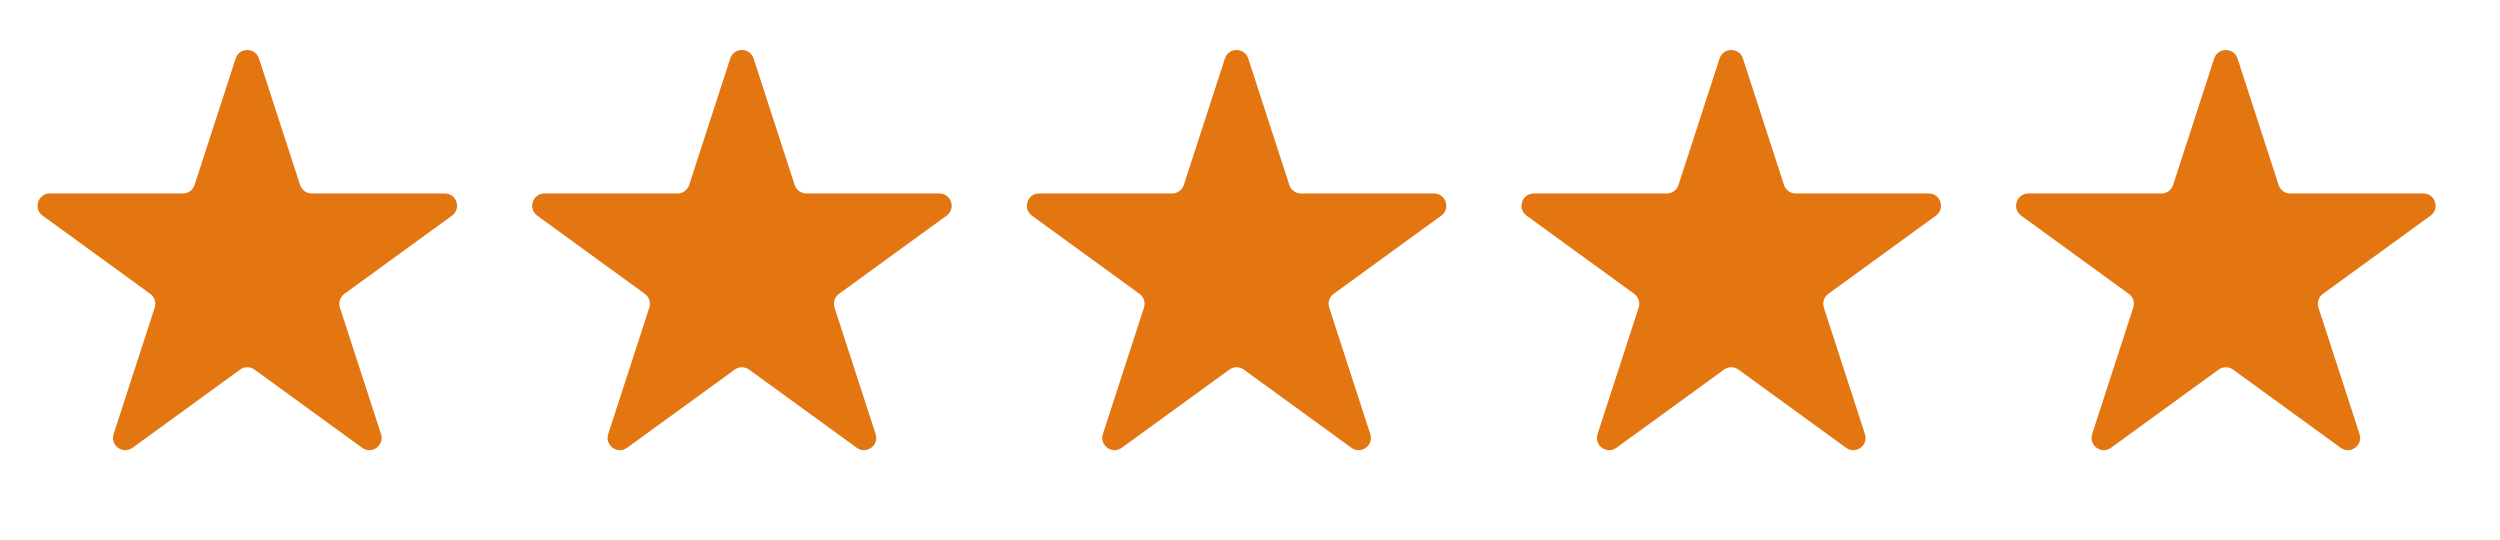
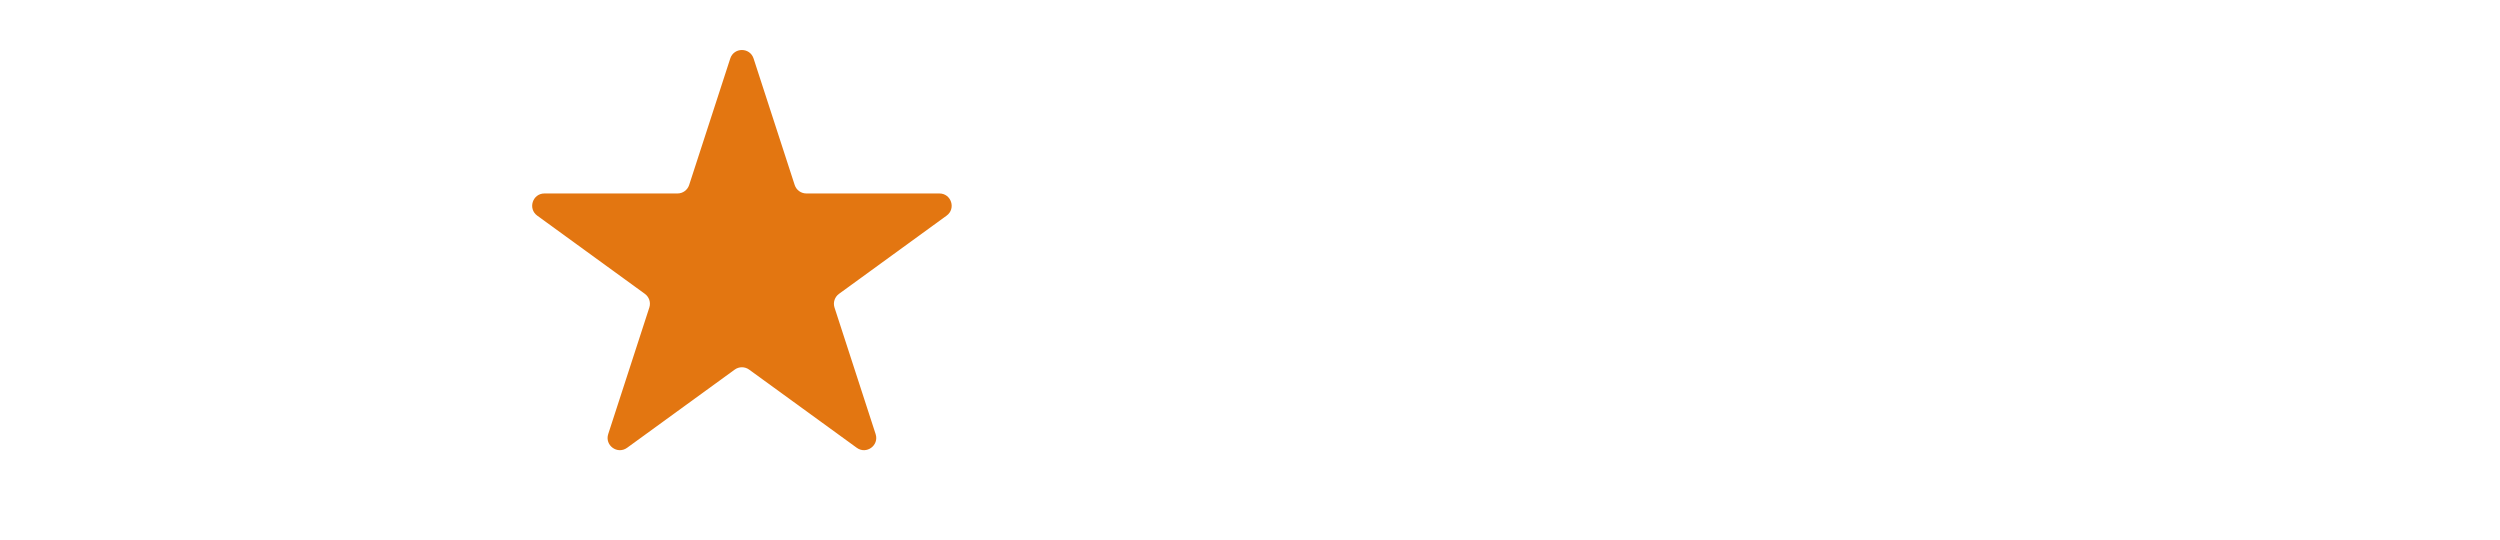
<svg xmlns="http://www.w3.org/2000/svg" width="88" height="19" viewBox="0 0 88 19" fill="none">
-   <path d="M8.295 2.059C8.424 1.661 8.987 1.661 9.116 2.059L10.563 6.512C10.621 6.69 10.787 6.81 10.974 6.81H15.656C16.075 6.81 16.248 7.346 15.91 7.591L12.122 10.344C11.97 10.454 11.907 10.649 11.965 10.826L13.412 15.28C13.541 15.678 13.086 16.008 12.748 15.762L8.959 13.01C8.808 12.9 8.603 12.9 8.452 13.01L4.664 15.762C4.325 16.008 3.87 15.678 3.999 15.28L5.446 10.826C5.504 10.649 5.441 10.454 5.289 10.344L1.501 7.591C1.163 7.346 1.337 6.81 1.755 6.81H6.437C6.624 6.81 6.79 6.69 6.848 6.512L8.295 2.059Z" fill="#E37611" />
  <path d="M25.705 2.059C25.834 1.661 26.397 1.661 26.526 2.059L27.973 6.512C28.031 6.69 28.197 6.81 28.384 6.81H33.066C33.485 6.81 33.659 7.346 33.32 7.591L29.532 10.344C29.381 10.454 29.317 10.649 29.375 10.826L30.822 15.28C30.951 15.678 30.496 16.008 30.158 15.762L26.369 13.01C26.218 12.9 26.013 12.9 25.862 13.01L22.074 15.762C21.735 16.008 21.28 15.678 21.409 15.28L22.856 10.826C22.914 10.649 22.851 10.454 22.7 10.344L18.911 7.591C18.573 7.346 18.747 6.81 19.165 6.81H23.848C24.035 6.81 24.2 6.69 24.258 6.512L25.705 2.059Z" fill="#E37611" />
-   <path d="M43.117 2.059C43.246 1.661 43.809 1.661 43.938 2.059L45.385 6.512C45.443 6.69 45.609 6.81 45.796 6.81H50.478C50.897 6.81 51.071 7.346 50.732 7.591L46.944 10.344C46.793 10.454 46.729 10.649 46.787 10.826L48.234 15.28C48.364 15.678 47.908 16.008 47.57 15.762L43.782 13.01C43.63 12.9 43.425 12.9 43.274 13.01L39.486 15.762C39.148 16.008 38.692 15.678 38.821 15.28L40.268 10.826C40.326 10.649 40.263 10.454 40.112 10.344L36.323 7.591C35.985 7.346 36.159 6.81 36.577 6.81H41.26C41.447 6.81 41.612 6.69 41.67 6.512L43.117 2.059Z" fill="#E37611" />
-   <path d="M60.529 2.059C60.659 1.661 61.221 1.661 61.351 2.059L62.797 6.512C62.855 6.69 63.021 6.81 63.208 6.81H67.891C68.309 6.81 68.483 7.346 68.144 7.591L64.356 10.344C64.205 10.454 64.142 10.649 64.199 10.826L65.646 15.28C65.776 15.678 65.32 16.008 64.982 15.762L61.194 13.01C61.042 12.9 60.837 12.9 60.686 13.01L56.898 15.762C56.56 16.008 56.104 15.678 56.234 15.28L57.681 10.826C57.738 10.649 57.675 10.454 57.524 10.344L53.736 7.591C53.397 7.346 53.571 6.81 53.989 6.81H58.672C58.859 6.81 59.025 6.69 59.082 6.512L60.529 2.059Z" fill="#E37611" />
-   <path d="M77.939 2.059C78.069 1.661 78.632 1.661 78.761 2.059L80.208 6.512C80.266 6.69 80.431 6.81 80.618 6.81H85.301C85.719 6.81 85.893 7.346 85.555 7.591L81.766 10.344C81.615 10.454 81.552 10.649 81.609 10.826L83.056 15.28C83.186 15.678 82.731 16.008 82.392 15.762L78.604 13.01C78.453 12.9 78.248 12.9 78.096 13.01L74.308 15.762C73.97 16.008 73.514 15.678 73.644 15.28L75.091 10.826C75.148 10.649 75.085 10.454 74.934 10.344L71.146 7.591C70.807 7.346 70.981 6.81 71.399 6.81H76.082C76.269 6.81 76.435 6.69 76.493 6.512L77.939 2.059Z" fill="#E37611" />
</svg>